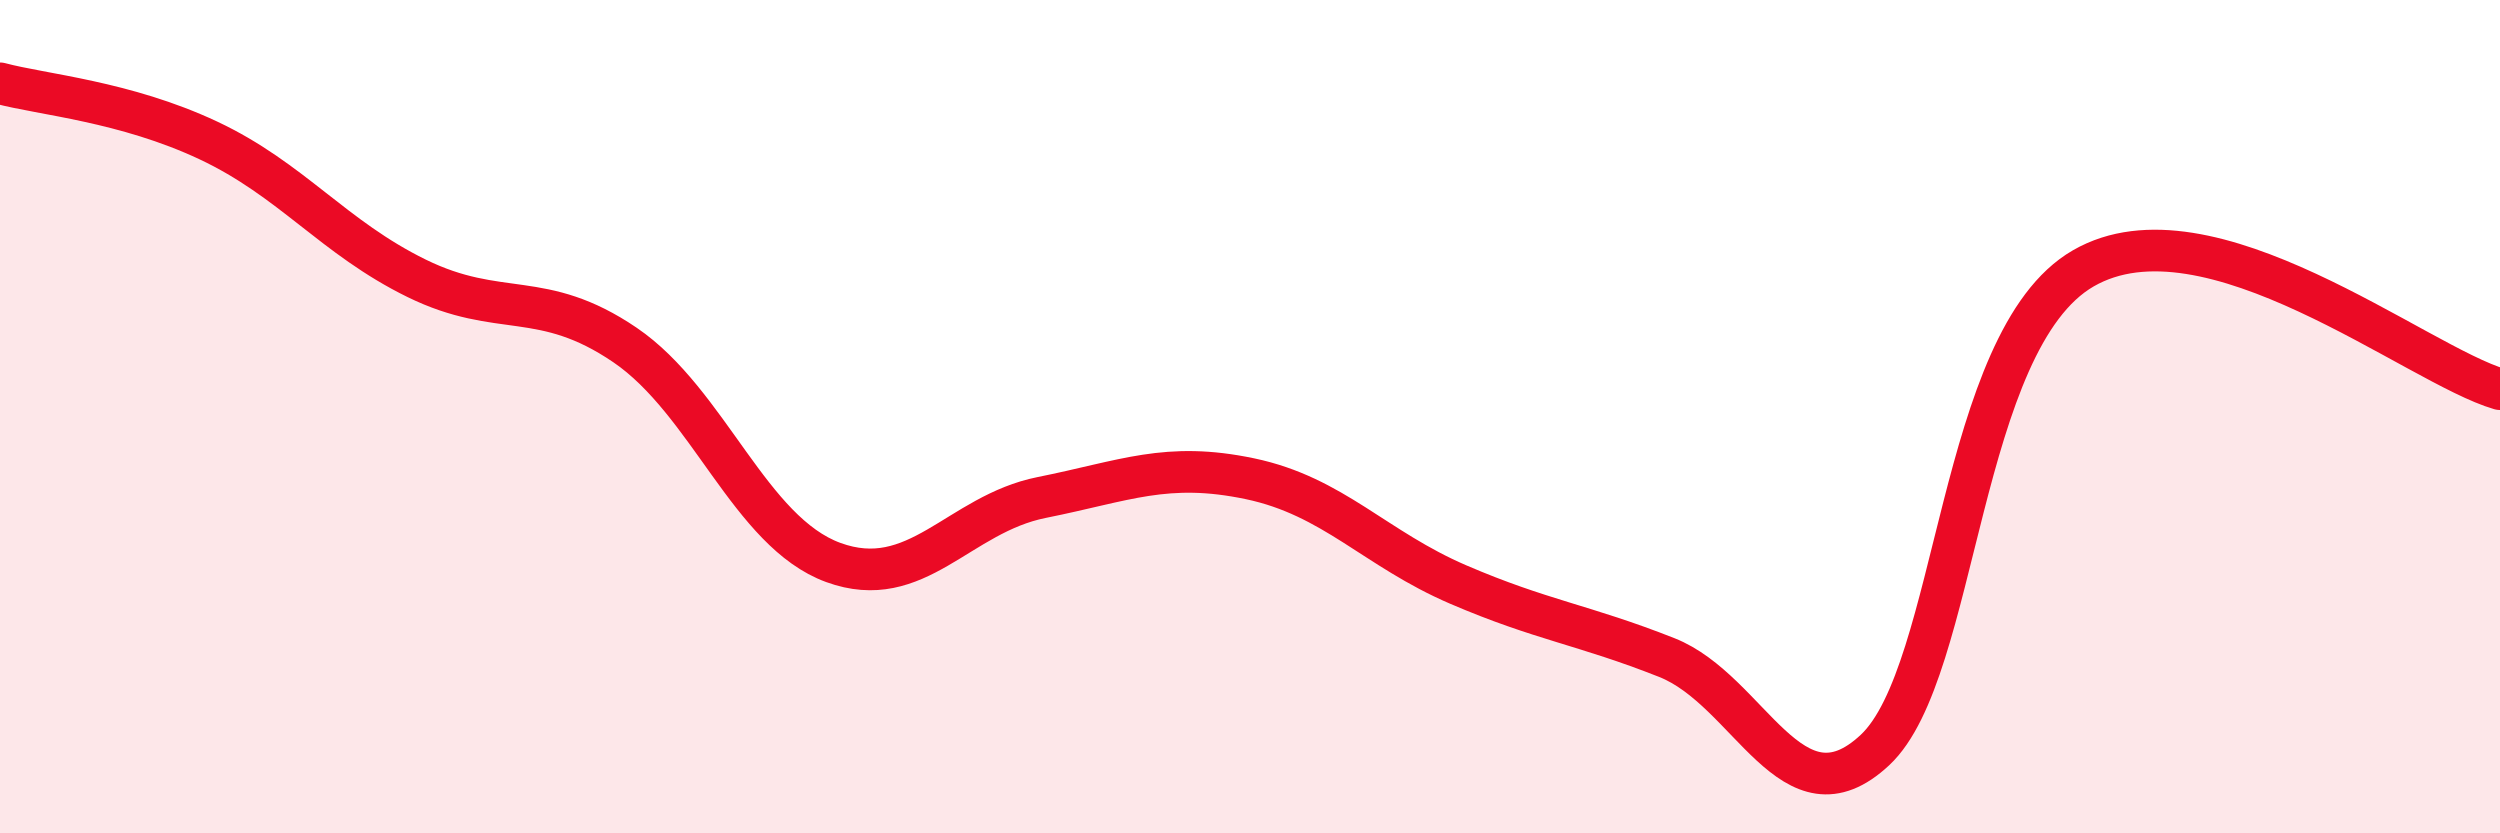
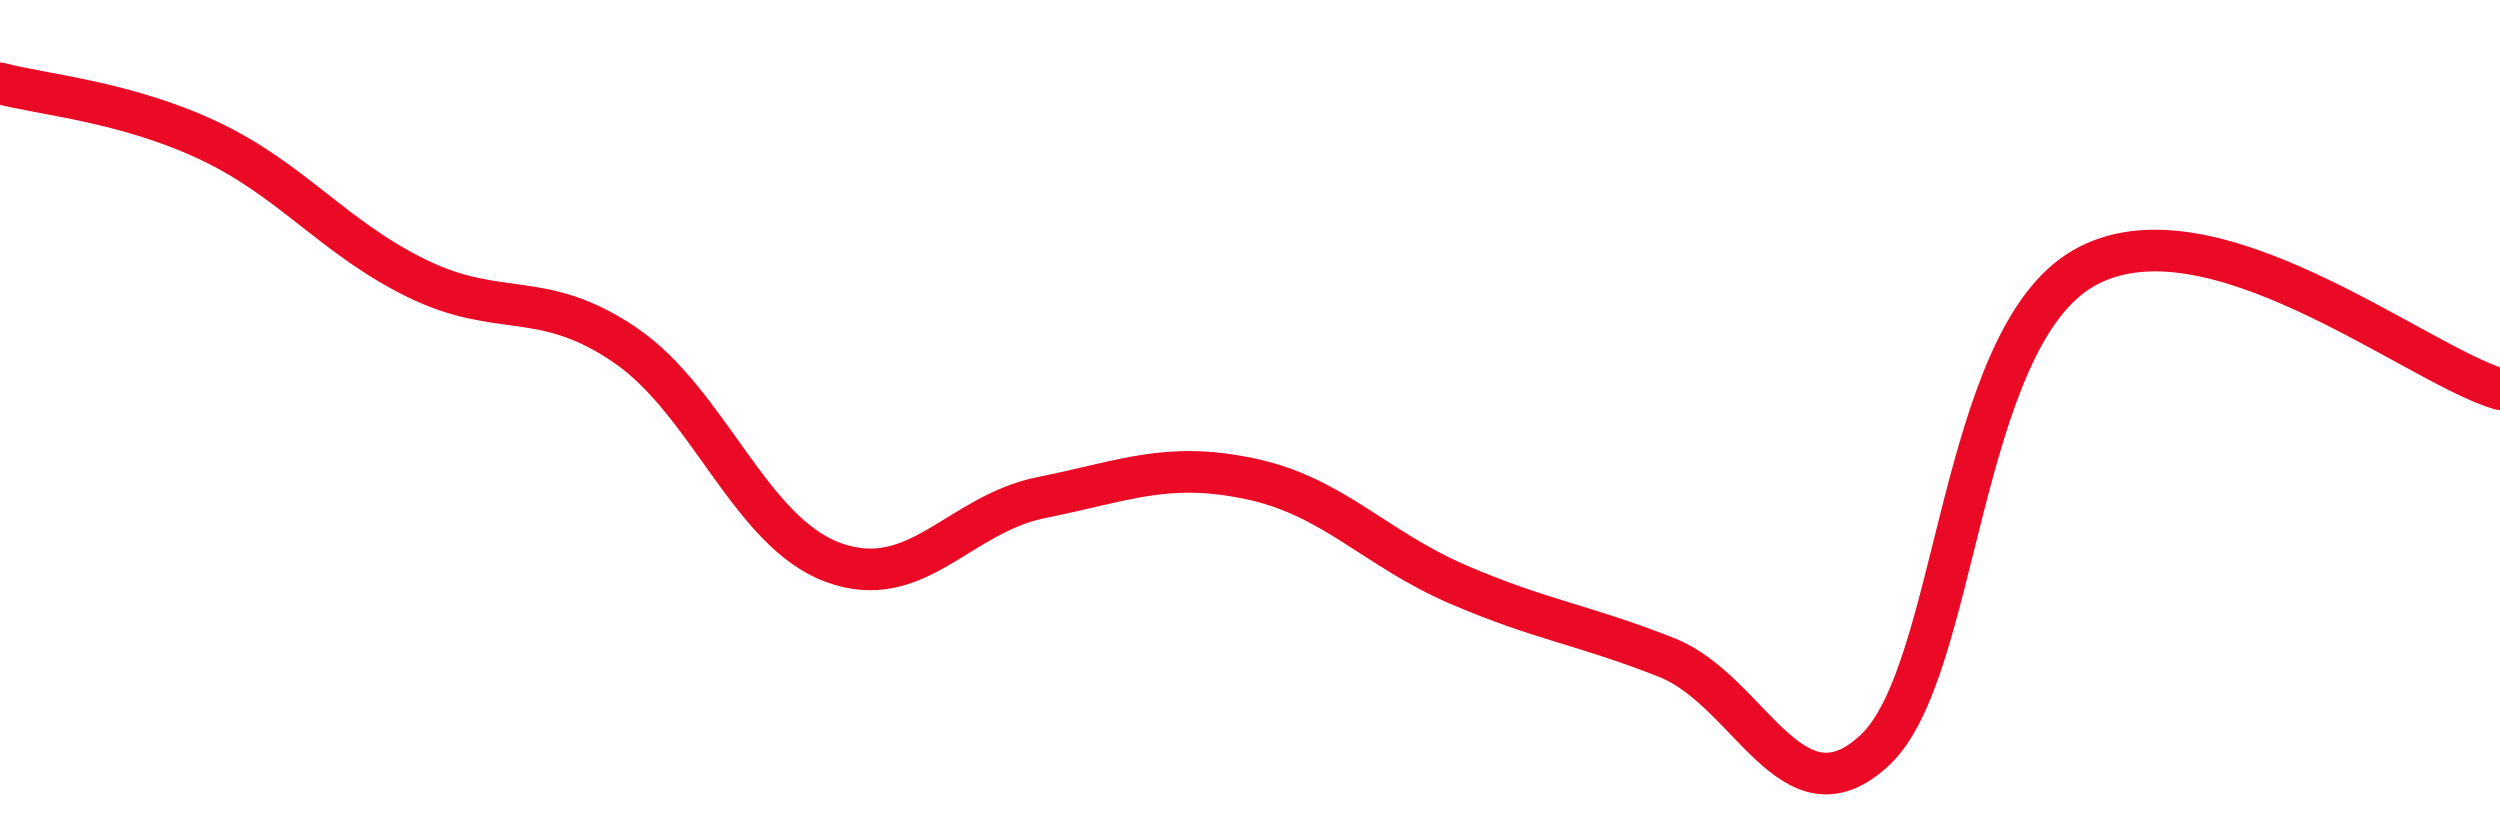
<svg xmlns="http://www.w3.org/2000/svg" width="60" height="20" viewBox="0 0 60 20">
-   <path d="M 0,2 C 1,2.27 3,2.43 5,3.37 C 7,4.31 8,5.7 10,6.68 C 12,7.66 13,6.92 15,8.28 C 17,9.64 18,12.77 20,13.5 C 22,14.23 23,12.34 25,11.94 C 27,11.54 28,11.07 30,11.49 C 32,11.91 33,13.17 35,14.03 C 37,14.89 38,14.99 40,15.78 C 42,16.57 43,19.87 45,18 C 47,16.13 47,8.17 50,6.44 C 53,4.71 58,8.76 60,9.34L60 20L0 20Z" fill="#EB0A25" opacity="0.1" stroke-linecap="round" stroke-linejoin="round" />
  <path d="M 0,2 C 1,2.27 3,2.43 5,3.37 C 7,4.31 8,5.7 10,6.68 C 12,7.66 13,6.92 15,8.28 C 17,9.64 18,12.77 20,13.5 C 22,14.23 23,12.34 25,11.94 C 27,11.54 28,11.07 30,11.49 C 32,11.91 33,13.17 35,14.03 C 37,14.89 38,14.99 40,15.78 C 42,16.57 43,19.87 45,18 C 47,16.13 47,8.17 50,6.44 C 53,4.71 58,8.76 60,9.34" stroke="#EB0A25" stroke-width="1" fill="none" stroke-linecap="round" stroke-linejoin="round" />
</svg>